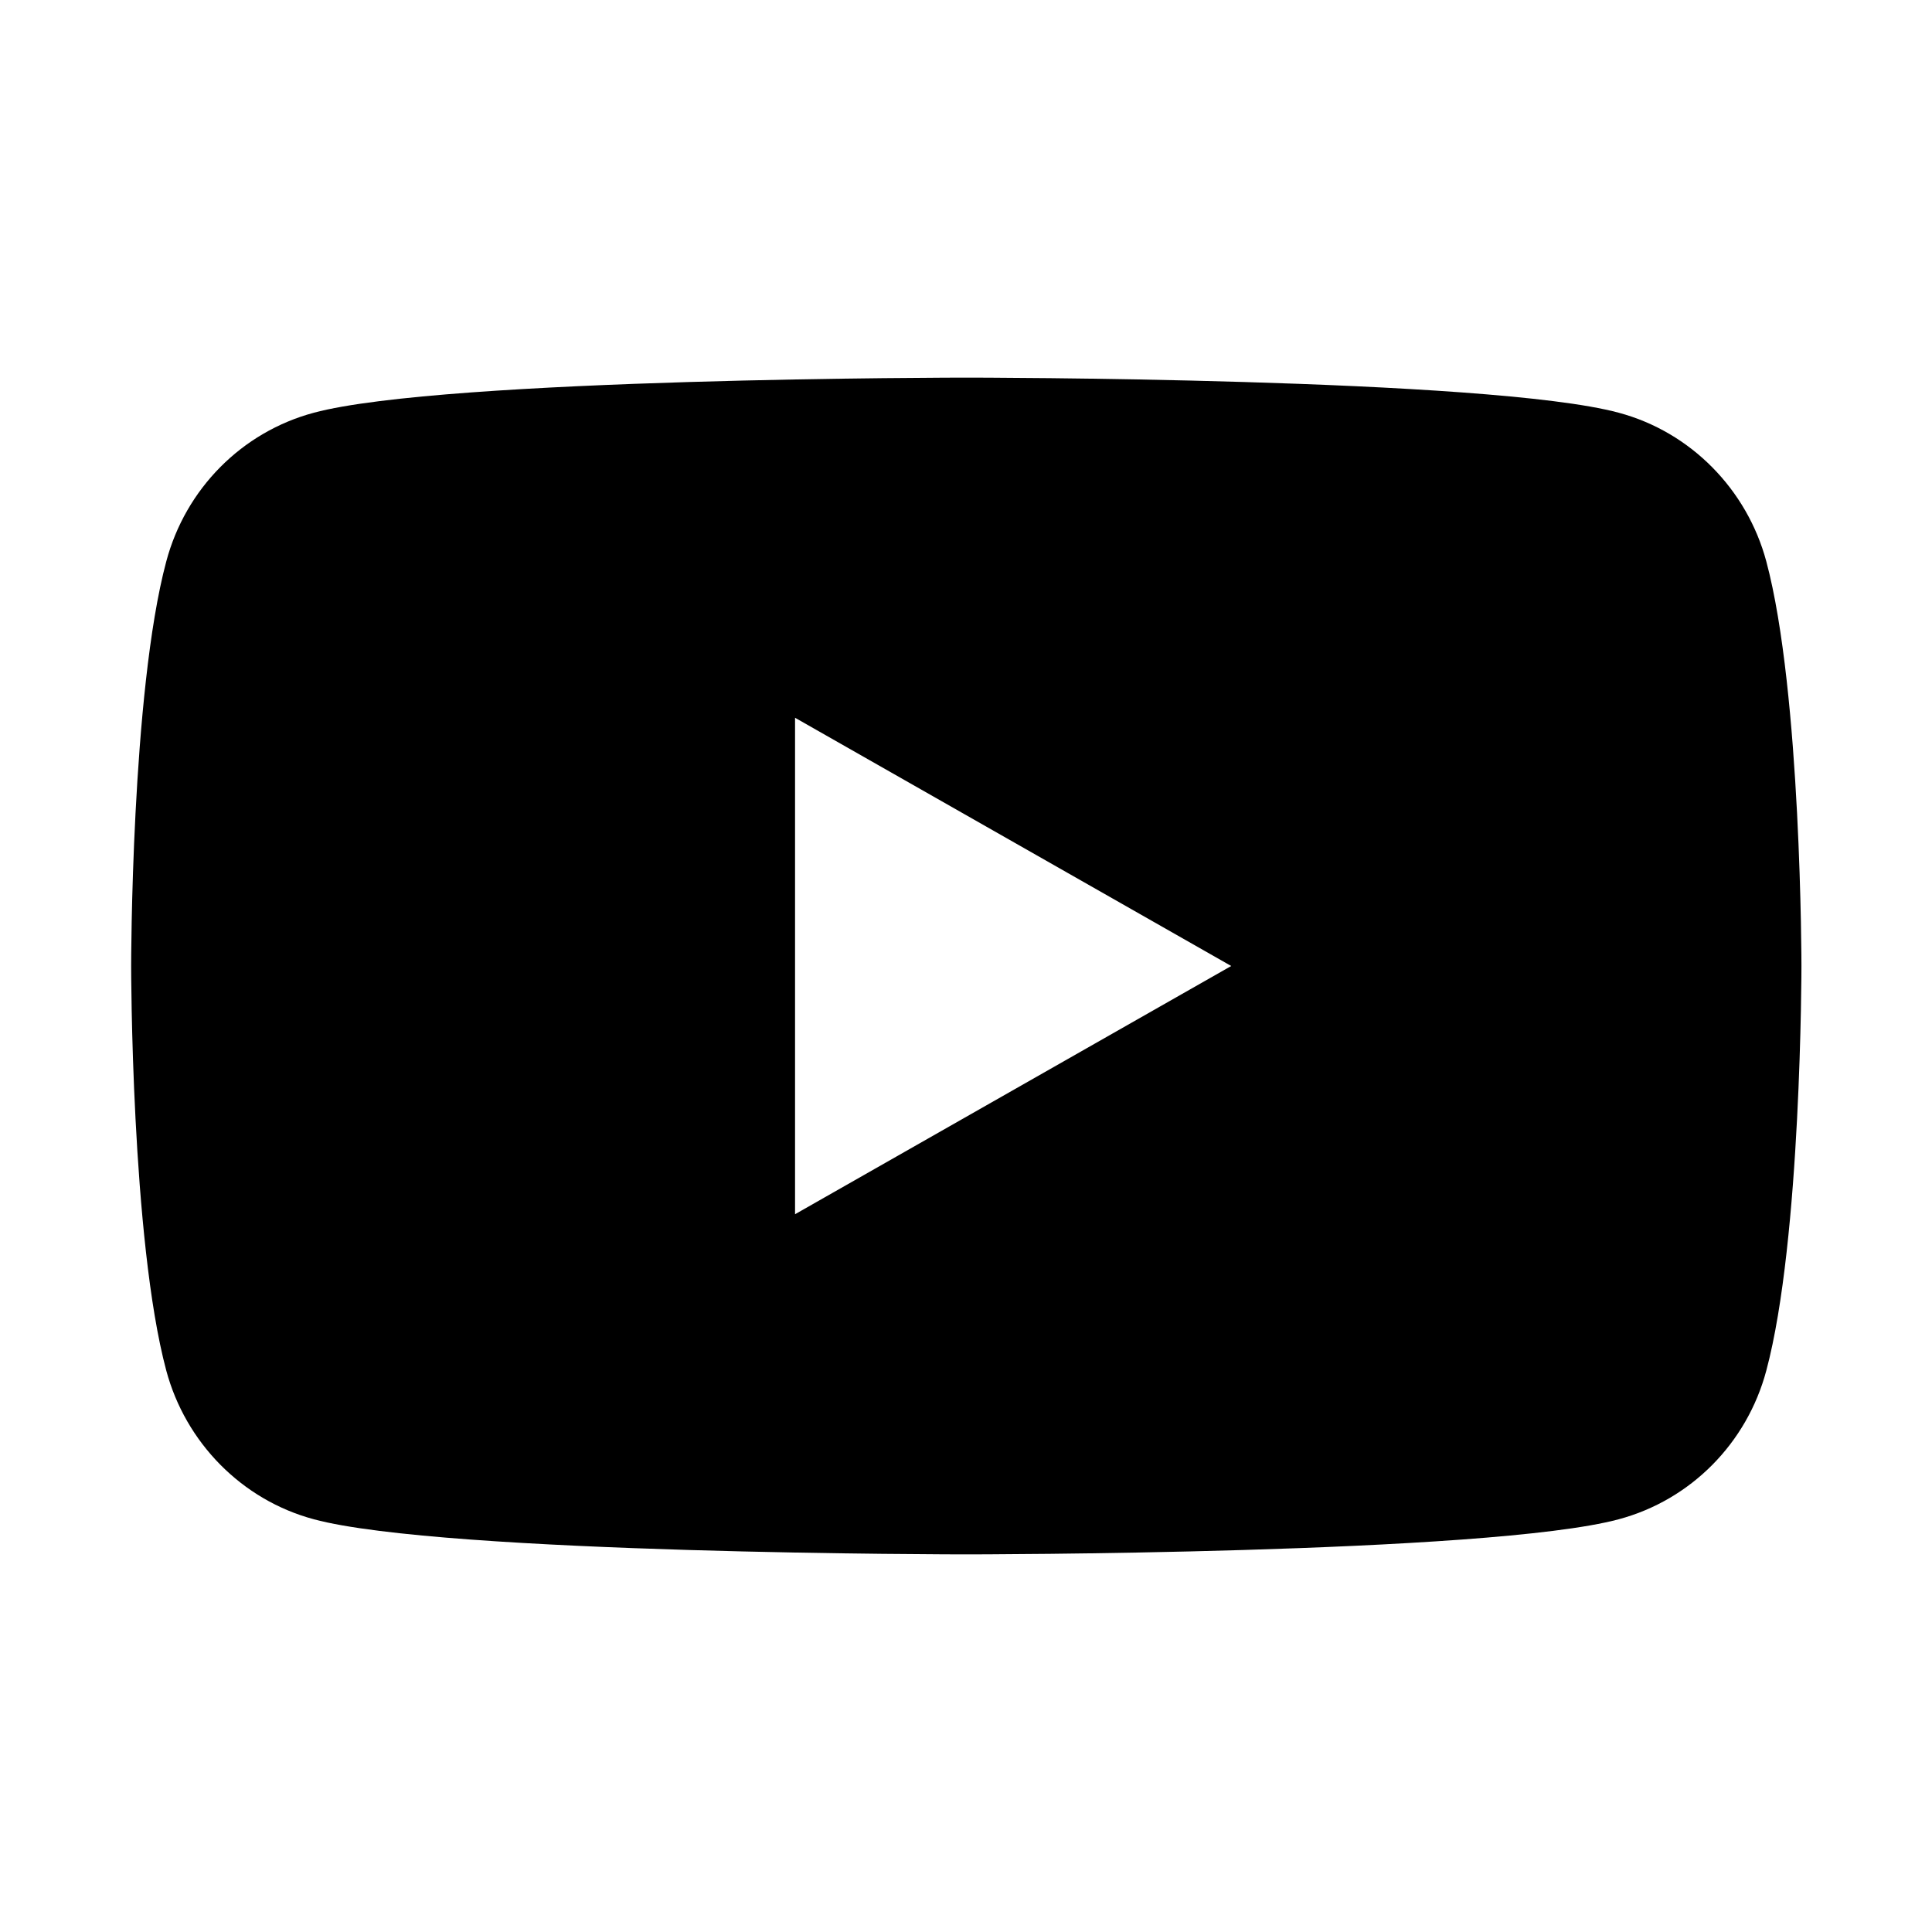
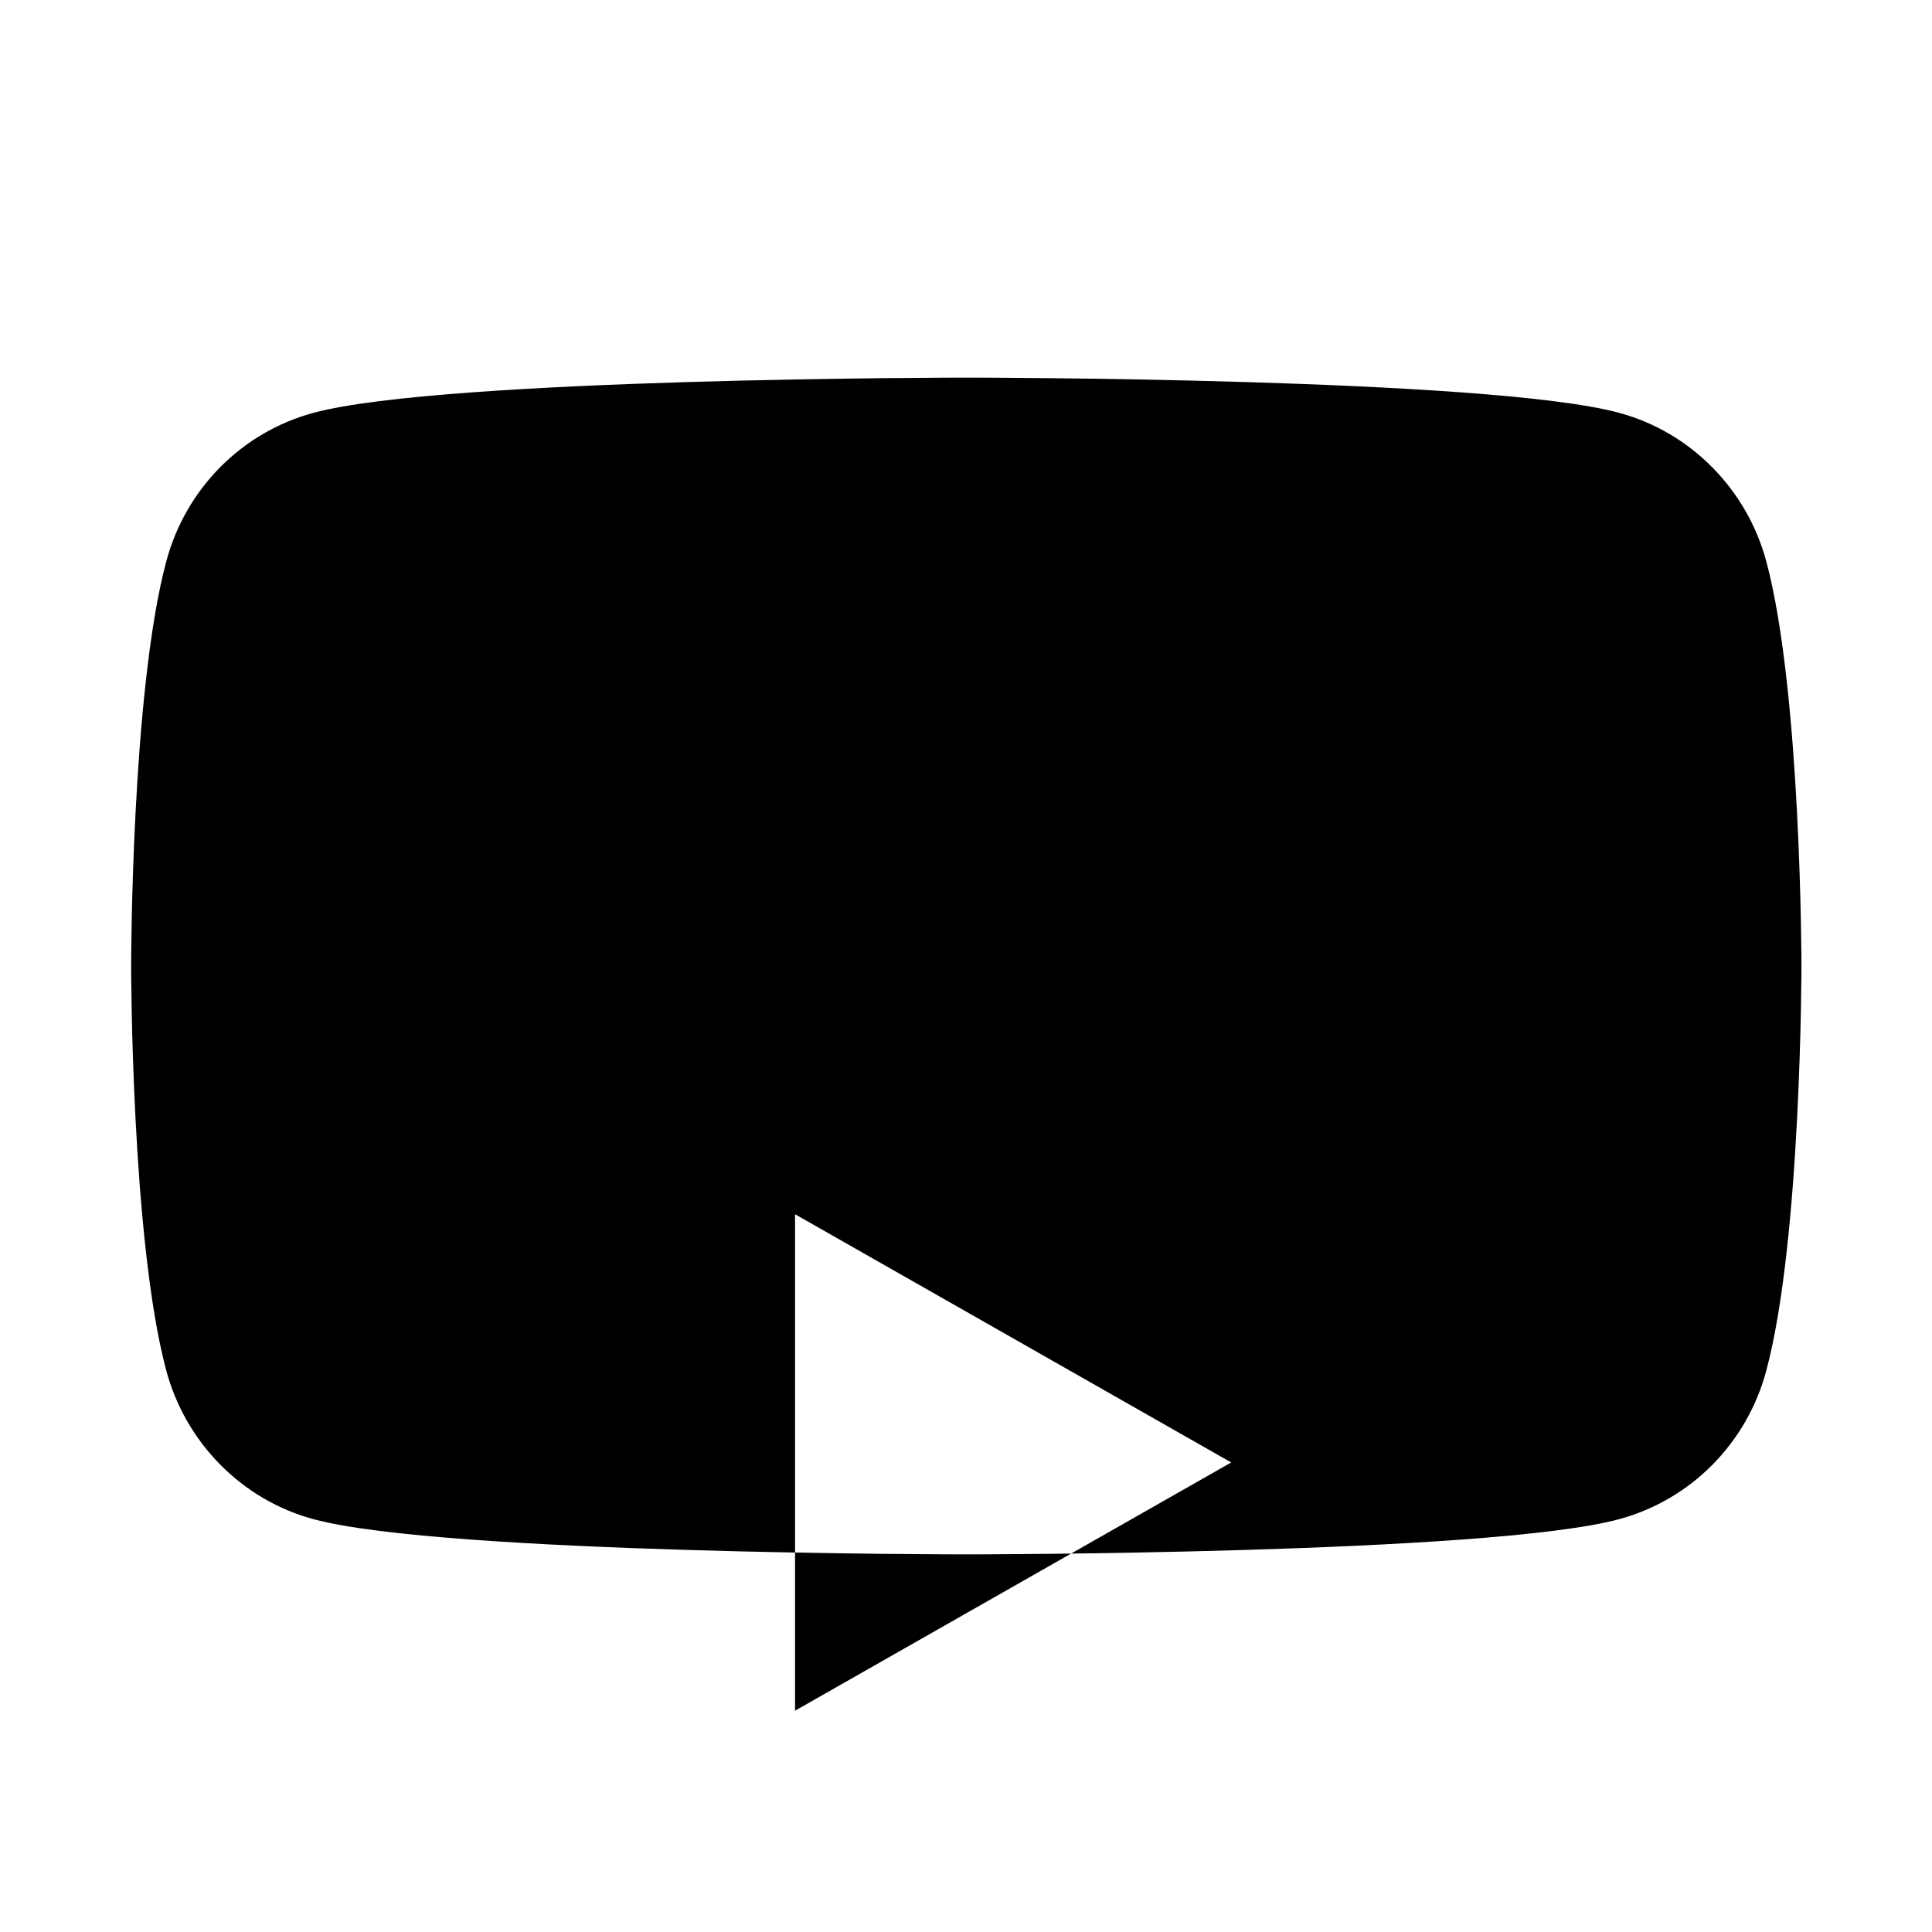
<svg xmlns="http://www.w3.org/2000/svg" id="Capa_1" data-name="Capa 1" viewBox="0 0 33 33">
  <defs>
    <style>
      .cls-1 {
        stroke-width: 0px;
      }
    </style>
  </defs>
-   <path class="cls-1" d="M30.17,9.59c-.33-1.23-1.29-2.21-2.52-2.54-2.22-.6-11.14-.6-11.14-.6,0,0-8.92,0-11.15.6-1.23.33-2.19,1.3-2.52,2.54-.6,2.24-.6,6.91-.6,6.91,0,0,0,4.67.6,6.91.33,1.23,1.29,2.21,2.52,2.54,2.22.6,11.14.6,11.14.6,0,0,8.92,0,11.15-.6,1.23-.33,2.19-1.3,2.52-2.54.6-2.24.6-6.91.6-6.91,0,0,0-4.67-.6-6.91ZM13.58,20.74v-8.48l7.45,4.24-7.45,4.24Z" />
+   <path class="cls-1" d="M30.17,9.59c-.33-1.23-1.29-2.21-2.52-2.54-2.22-.6-11.14-.6-11.14-.6,0,0-8.92,0-11.15.6-1.23.33-2.19,1.3-2.52,2.54-.6,2.24-.6,6.91-.6,6.91,0,0,0,4.67.6,6.91.33,1.23,1.29,2.21,2.52,2.54,2.22.6,11.14.6,11.14.6,0,0,8.92,0,11.15-.6,1.23-.33,2.19-1.3,2.52-2.54.6-2.24.6-6.91.6-6.91,0,0,0-4.67-.6-6.91ZM13.58,20.74l7.45,4.24-7.45,4.24Z" />
</svg>